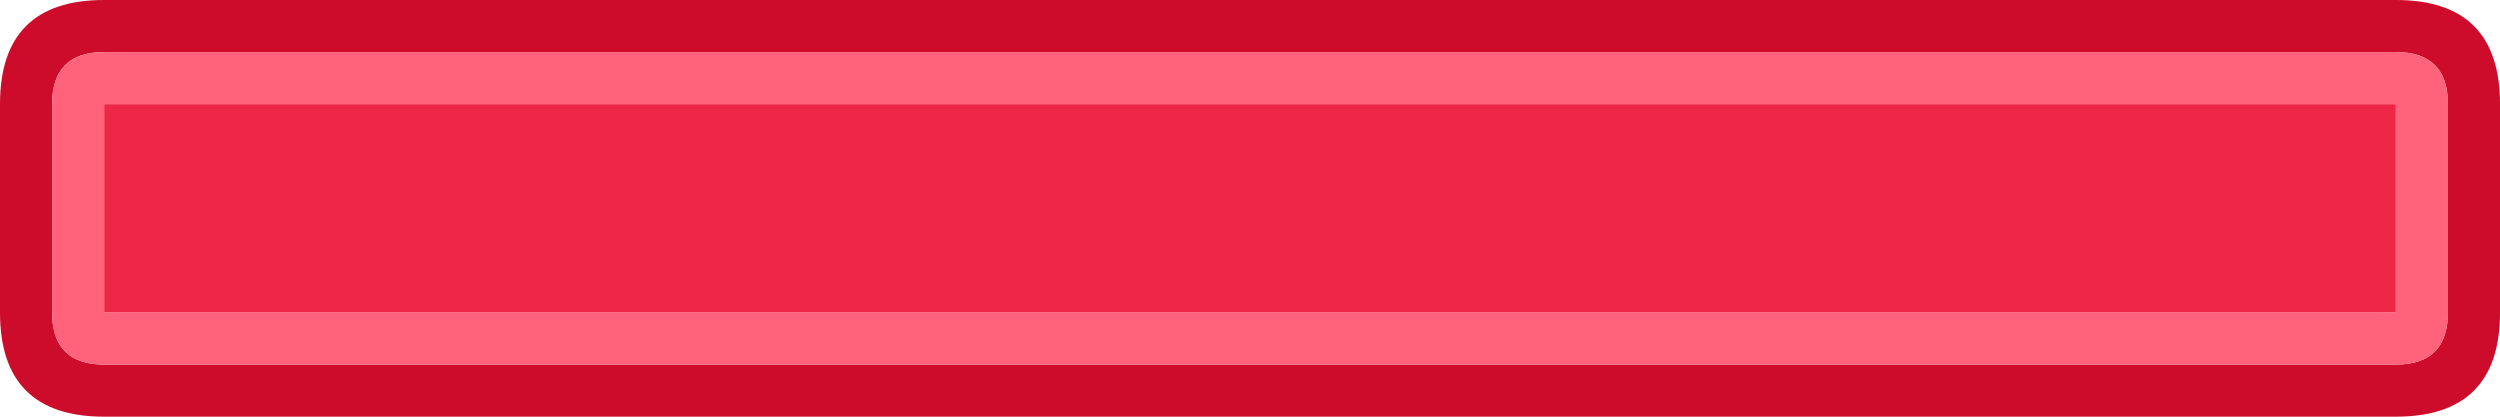
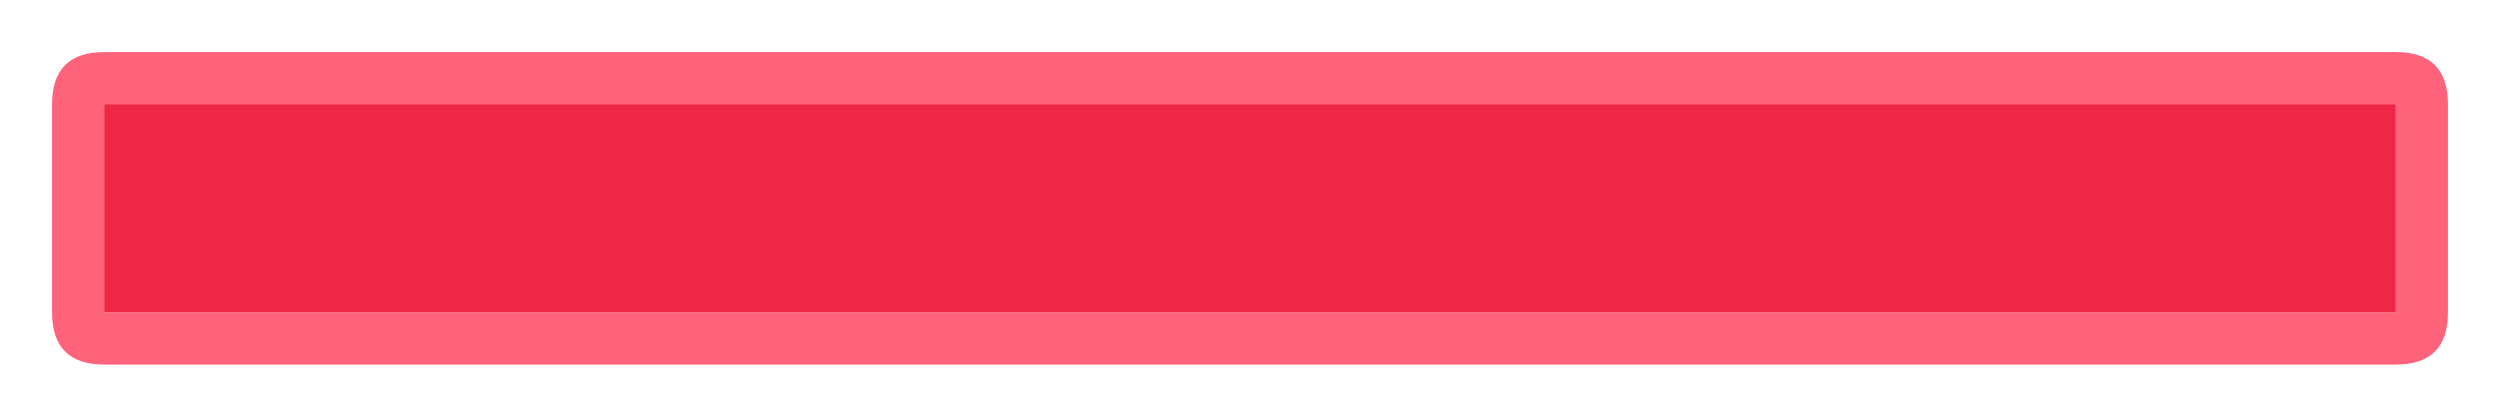
<svg xmlns="http://www.w3.org/2000/svg" width="96" height="16">
  <defs />
  <g>
-     <path stroke="none" fill="#CD0B2A" d="M94 4 Q94 2 92 2 L4 2 Q2 2 2 4 L2 12 Q2 14 4 14 L92 14 Q94 14 94 12 L94 4 M4 0 L92 0 Q96 0 96 4 L96 12 Q96 16 92 16 L4 16 Q0 16 0 12 L0 4 Q0 0 4 0" />
    <path stroke="none" fill="#FF627B" d="M94 4 L94 12 Q94 14 92 14 L4 14 Q2 14 2 12 L2 4 Q2 2 4 2 L92 2 Q94 2 94 4 M4 4 L4 12 92 12 92 4 4 4" />
    <path stroke="none" fill="#EE2747" d="M4 4 L92 4 92 12 4 12 4 4" />
  </g>
</svg>